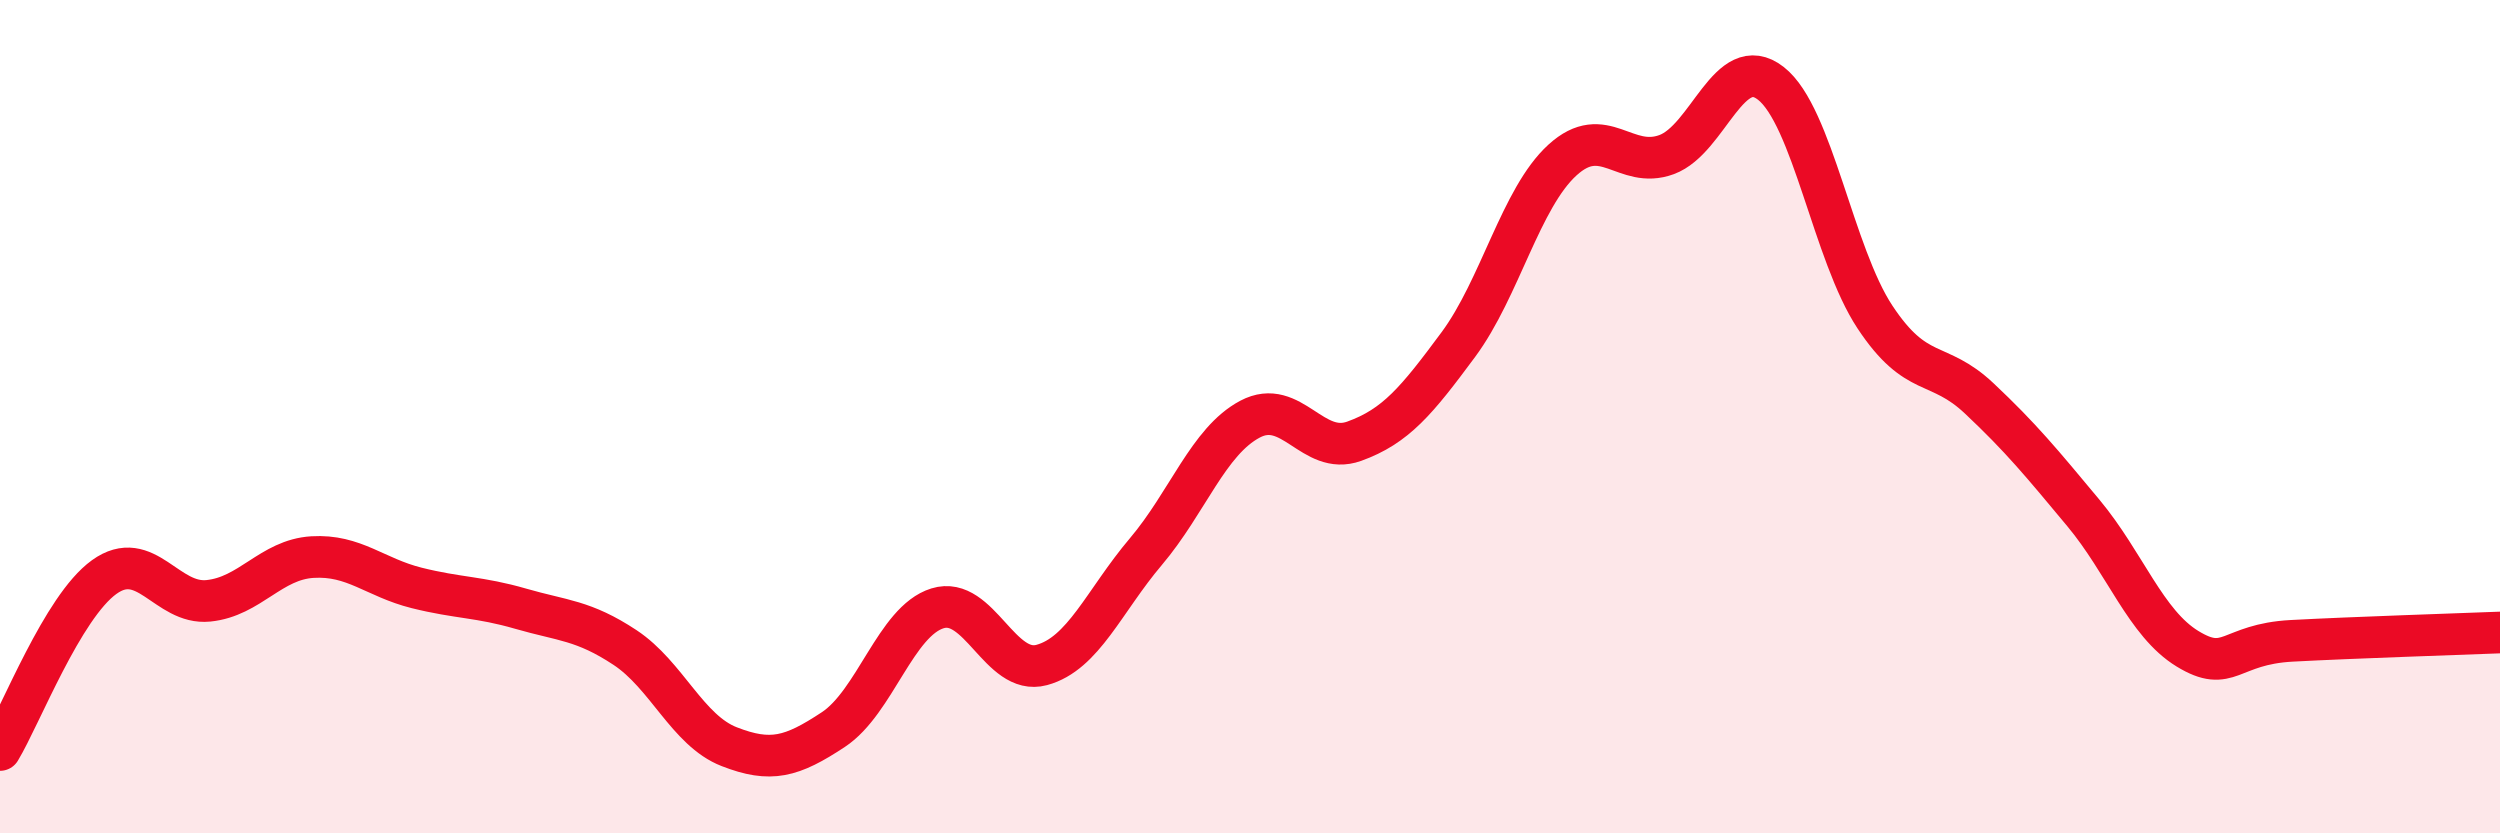
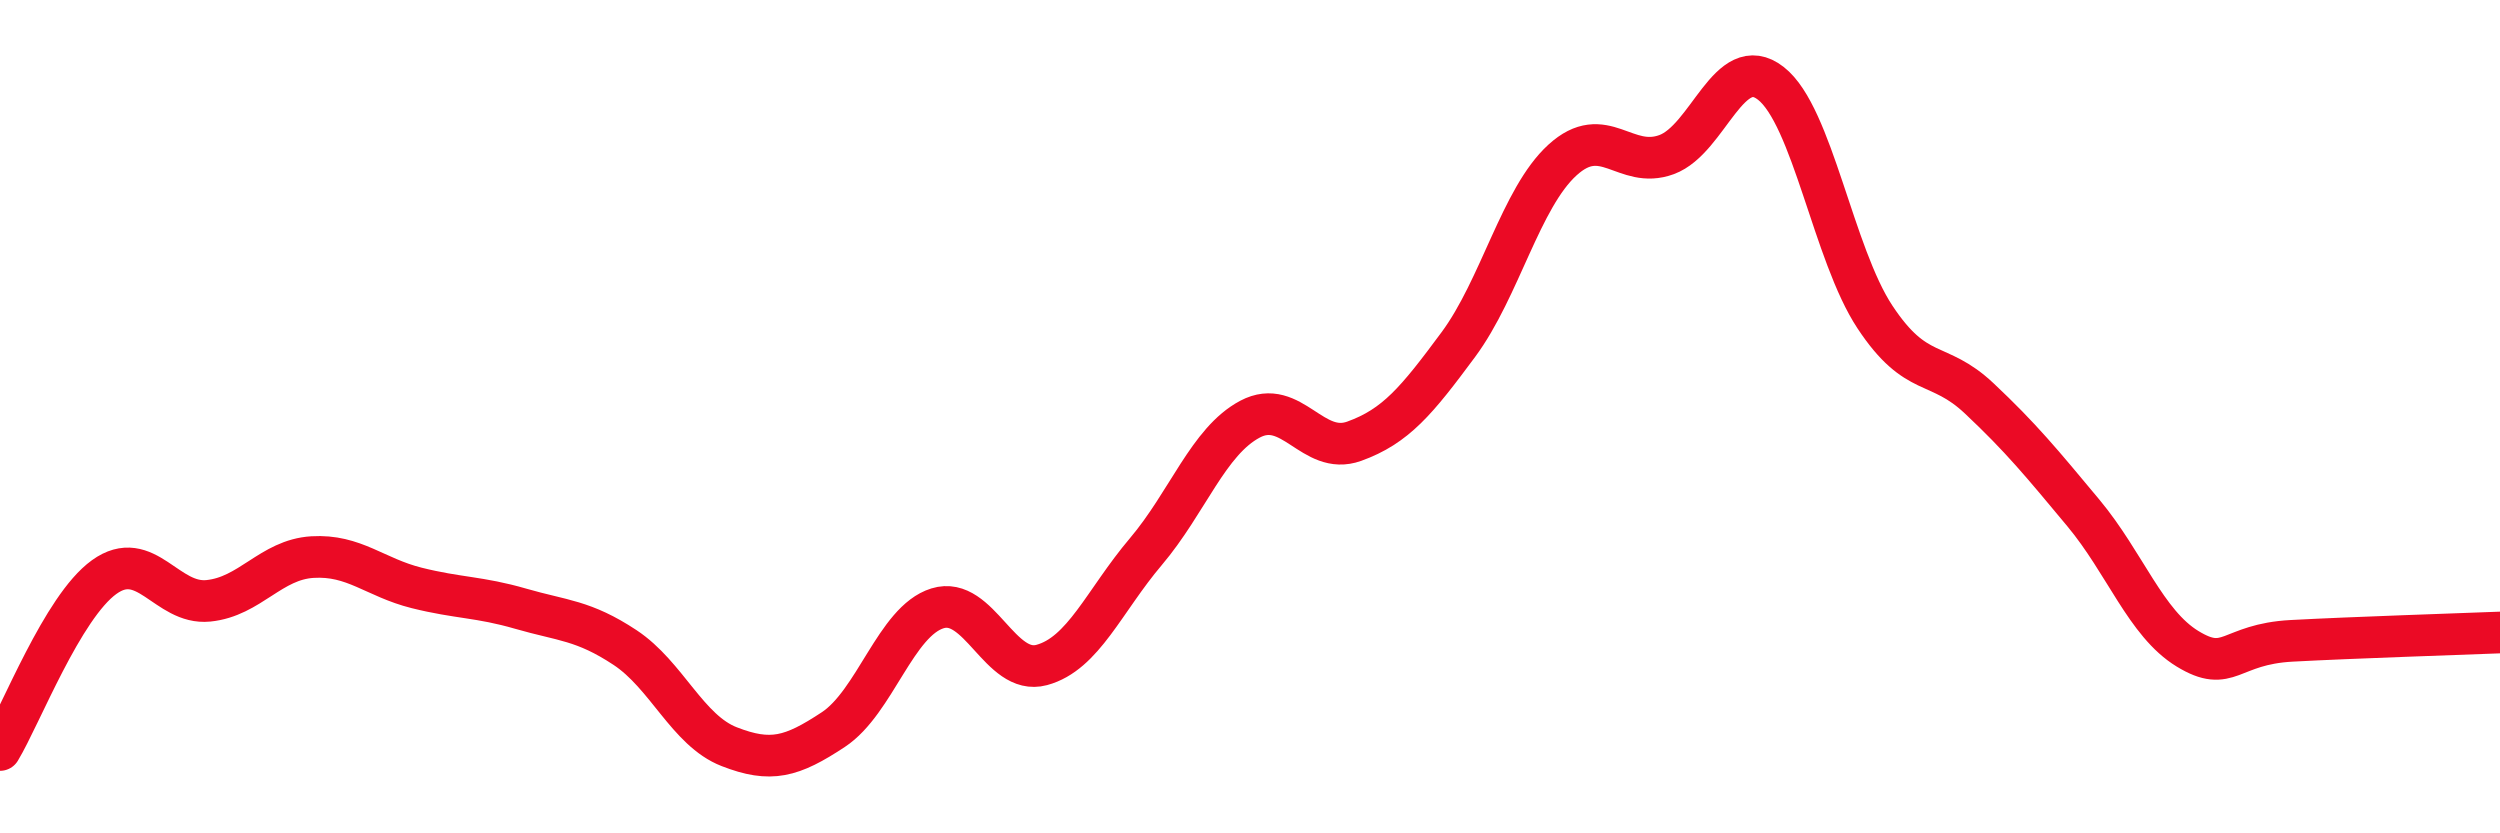
<svg xmlns="http://www.w3.org/2000/svg" width="60" height="20" viewBox="0 0 60 20">
-   <path d="M 0,18 C 0.5,17.17 1.5,14.57 2.5,13.85 C 3.5,13.13 4,14.52 5,14.42 C 6,14.32 6.5,13.43 7.5,13.37 C 8.5,13.31 9,13.86 10,14.11 C 11,14.36 11.5,14.32 12.5,14.61 C 13.5,14.9 14,14.88 15,15.54 C 16,16.2 16.5,17.53 17.5,17.92 C 18.5,18.31 19,18.17 20,17.51 C 21,16.85 21.5,14.91 22.5,14.6 C 23.5,14.29 24,16.23 25,15.96 C 26,15.69 26.5,14.42 27.5,13.24 C 28.5,12.06 29,10.59 30,10.06 C 31,9.53 31.5,10.95 32.5,10.59 C 33.5,10.23 34,9.62 35,8.27 C 36,6.92 36.5,4.75 37.5,3.84 C 38.5,2.93 39,4.08 40,3.71 C 41,3.34 41.5,1.22 42.5,2 C 43.5,2.78 44,6.1 45,7.61 C 46,9.12 46.5,8.62 47.5,9.56 C 48.5,10.5 49,11.11 50,12.31 C 51,13.51 51.5,14.96 52.5,15.57 C 53.5,16.18 53.5,15.46 55,15.38 C 56.5,15.3 59,15.22 60,15.18L60 20L0 20Z" fill="#EB0A25" opacity="0.1" stroke-linecap="round" stroke-linejoin="round" />
  <path d="M 0,18 C 0.5,17.17 1.5,14.57 2.5,13.85 C 3.5,13.13 4,14.52 5,14.42 C 6,14.32 6.5,13.43 7.5,13.37 C 8.5,13.31 9,13.86 10,14.11 C 11,14.36 11.5,14.32 12.5,14.61 C 13.5,14.9 14,14.88 15,15.54 C 16,16.2 16.5,17.53 17.5,17.92 C 18.5,18.31 19,18.17 20,17.51 C 21,16.85 21.5,14.91 22.5,14.6 C 23.5,14.29 24,16.23 25,15.96 C 26,15.69 26.5,14.42 27.5,13.24 C 28.5,12.06 29,10.59 30,10.06 C 31,9.53 31.5,10.95 32.5,10.59 C 33.5,10.23 34,9.62 35,8.27 C 36,6.92 36.5,4.75 37.5,3.84 C 38.5,2.93 39,4.08 40,3.71 C 41,3.34 41.5,1.22 42.5,2 C 43.5,2.78 44,6.1 45,7.61 C 46,9.12 46.5,8.62 47.5,9.56 C 48.5,10.5 49,11.11 50,12.31 C 51,13.51 51.5,14.96 52.5,15.57 C 53.5,16.18 53.5,15.46 55,15.38 C 56.5,15.3 59,15.22 60,15.18" stroke="#EB0A25" stroke-width="1" fill="none" stroke-linecap="round" stroke-linejoin="round" />
</svg>